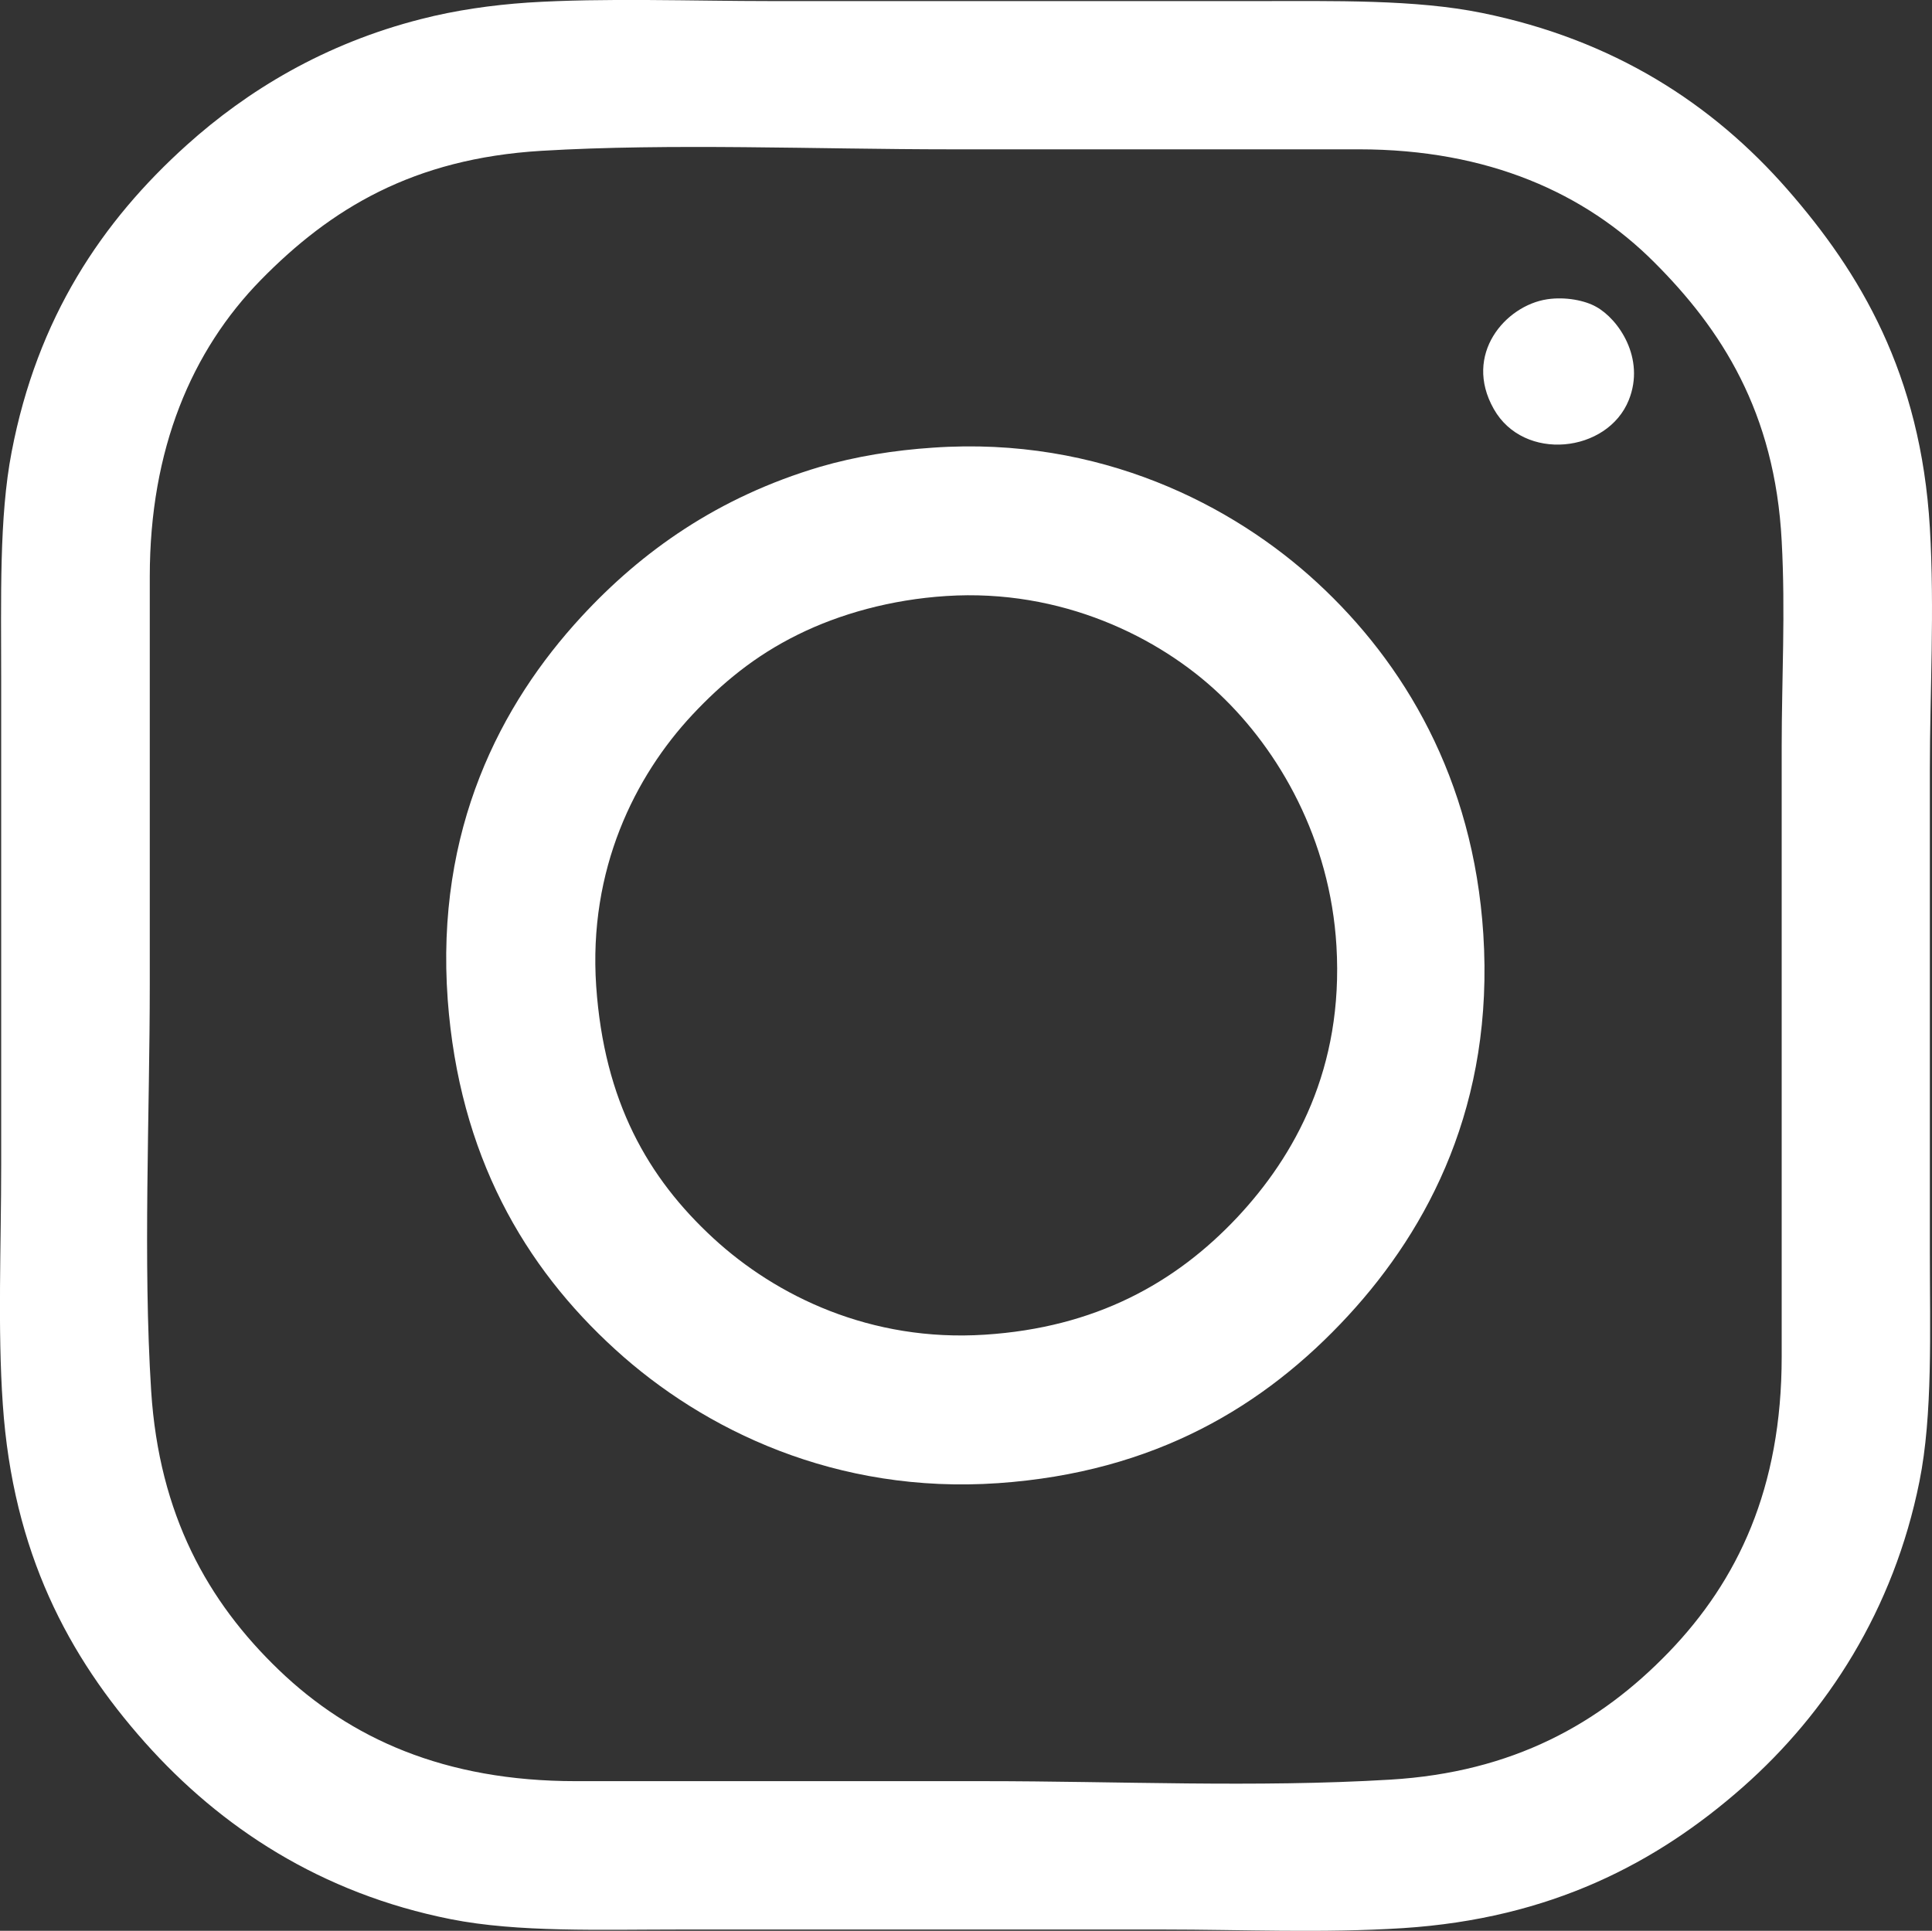
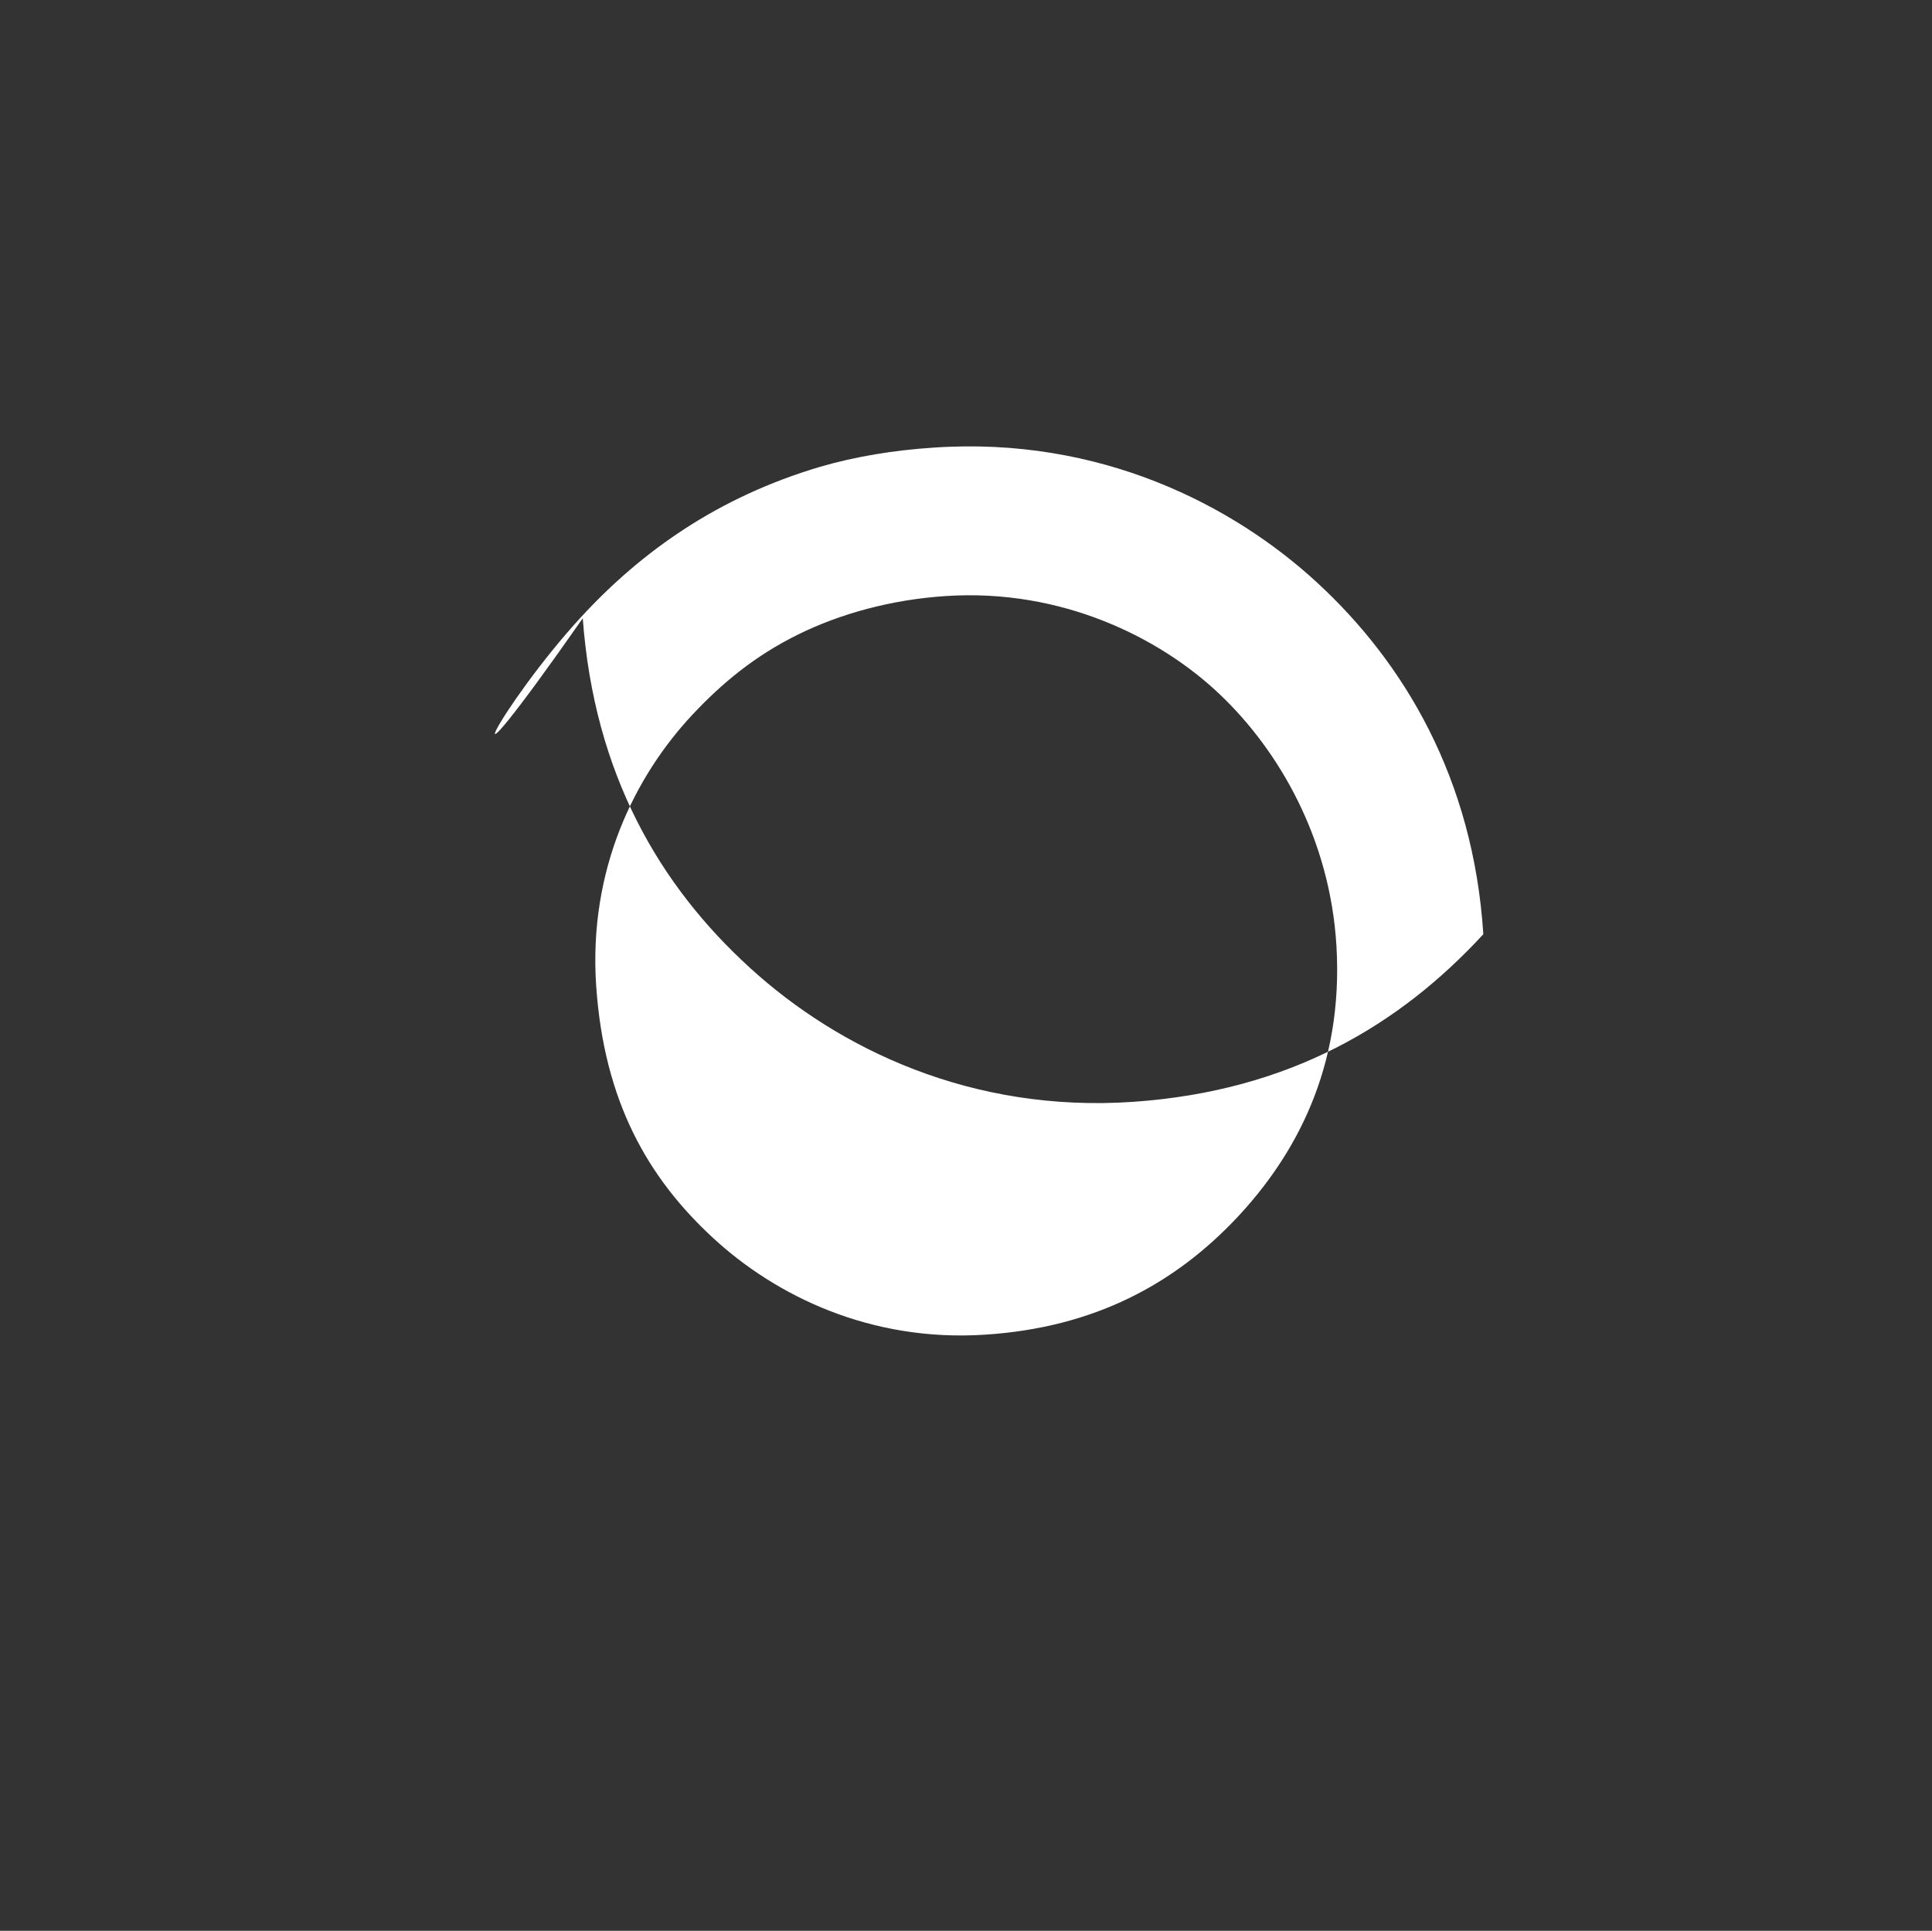
<svg xmlns="http://www.w3.org/2000/svg" xmlns:xlink="http://www.w3.org/1999/xlink" version="1.1" id="Layer_1" x="0px" y="0px" width="17.969px" height="17.96px" viewBox="0 0 17.969 17.96" enable-background="new 0 0 17.969 17.96" xml:space="preserve">
  <rect x="0" y="0" width="17.969" height="17.96" fill="#333333" stroke="none" />
  <g>
    <defs>
      <rect id="SVGID_1_" width="17.969" height="17.96" />
    </defs>
    <clipPath id="SVGID_2_">
      <use xlink:href="#SVGID_1_" overflow="visible" />
    </clipPath>
-     <path clip-path="url(#SVGID_2_)" fill="#FFFFFF" d="M2.426,2.604c-0.643,0.657-1.033,1.573-1.033,2.76v3.794   c0,1.203-0.064,2.572,0.013,3.781c0.074,1.151,0.526,1.959,1.187,2.594c0.662,0.637,1.541,1.035,2.761,1.035h3.794   c1.261,0,2.523,0.061,3.781-0.014c1.142-0.068,1.951-0.521,2.594-1.188c0.639-0.664,1.048-1.521,1.048-2.746   c0-1.825,0-3.84,0-5.684c0-0.614,0.036-1.243,0-1.904c-0.063-1.201-0.563-1.971-1.187-2.594c-0.64-0.64-1.541-1.049-2.746-1.049   H8.842c-1.242,0-2.606-0.058-3.808,0.014C3.842,1.475,3.076,1.941,2.426,2.604 M4.91,0.024c0.706-0.045,1.53-0.014,2.264-0.014   h4.483c0.759,0,1.506-0.016,2.125,0.11c1.226,0.249,2.144,0.844,2.843,1.643c0.674,0.771,1.239,1.712,1.324,3.145   c0.045,0.768,0,1.528,0,2.25c0,1.429,0,2.997,0,4.484c0,0.741,0.028,1.518-0.097,2.139c-0.239,1.192-0.859,2.151-1.642,2.842   c-0.804,0.709-1.789,1.223-3.16,1.312c-0.752,0.048-1.496,0.013-2.234,0.013c-1.491,0-2.932,0-4.484,0   c-0.748,0-1.513,0.028-2.139-0.096c-1.209-0.24-2.141-0.854-2.844-1.643c-0.711-0.799-1.229-1.766-1.323-3.146   c-0.049-0.703-0.015-1.47-0.015-2.235V6.344c0-0.786-0.02-1.533,0.097-2.139c0.239-1.25,0.84-2.146,1.628-2.855   c0.563-0.507,1.281-0.944,2.182-1.173C4.237,0.095,4.574,0.047,4.91,0.024" />
-     <path clip-path="url(#SVGID_2_)" fill="#FFFFFF" d="M14.389,2.784c0.171-0.026,0.352,0.011,0.455,0.069   c0.209,0.114,0.461,0.48,0.305,0.868c-0.197,0.492-0.977,0.579-1.256,0.083C13.605,3.295,14.004,2.842,14.389,2.784" />
-     <path clip-path="url(#SVGID_2_)" fill="#FFFFFF" d="M7.421,5.903C7.016,6.103,6.712,6.358,6.441,6.647   C5.905,7.22,5.471,8.087,5.545,9.173c0.074,1.072,0.48,1.783,1.09,2.345c0.584,0.538,1.463,0.966,2.525,0.897   c1.027-0.066,1.771-0.479,2.346-1.09c0.537-0.573,0.991-1.388,0.924-2.525c-0.059-0.994-0.531-1.817-1.09-2.346   s-1.47-0.979-2.539-0.91C8.286,5.577,7.809,5.711,7.421,5.903 M8.678,4.164c1.555-0.108,2.795,0.538,3.573,1.256   c0.806,0.743,1.452,1.819,1.545,3.27c0.101,1.575-0.504,2.731-1.256,3.547c-0.778,0.844-1.8,1.458-3.256,1.559   c-1.504,0.104-2.738-0.493-3.56-1.242c-0.848-0.771-1.453-1.809-1.56-3.256C4.049,7.713,4.657,6.55,5.407,5.737   c0.56-0.607,1.269-1.113,2.221-1.395C7.958,4.246,8.314,4.188,8.678,4.164" />
+     <path clip-path="url(#SVGID_2_)" fill="#FFFFFF" d="M7.421,5.903C7.016,6.103,6.712,6.358,6.441,6.647   C5.905,7.22,5.471,8.087,5.545,9.173c0.074,1.072,0.48,1.783,1.09,2.345c0.584,0.538,1.463,0.966,2.525,0.897   c1.027-0.066,1.771-0.479,2.346-1.09c0.537-0.573,0.991-1.388,0.924-2.525c-0.059-0.994-0.531-1.817-1.09-2.346   s-1.47-0.979-2.539-0.91C8.286,5.577,7.809,5.711,7.421,5.903 M8.678,4.164c1.555-0.108,2.795,0.538,3.573,1.256   c0.806,0.743,1.452,1.819,1.545,3.27c-0.778,0.844-1.8,1.458-3.256,1.559   c-1.504,0.104-2.738-0.493-3.56-1.242c-0.848-0.771-1.453-1.809-1.56-3.256C4.049,7.713,4.657,6.55,5.407,5.737   c0.56-0.607,1.269-1.113,2.221-1.395C7.958,4.246,8.314,4.188,8.678,4.164" />
  </g>
</svg>